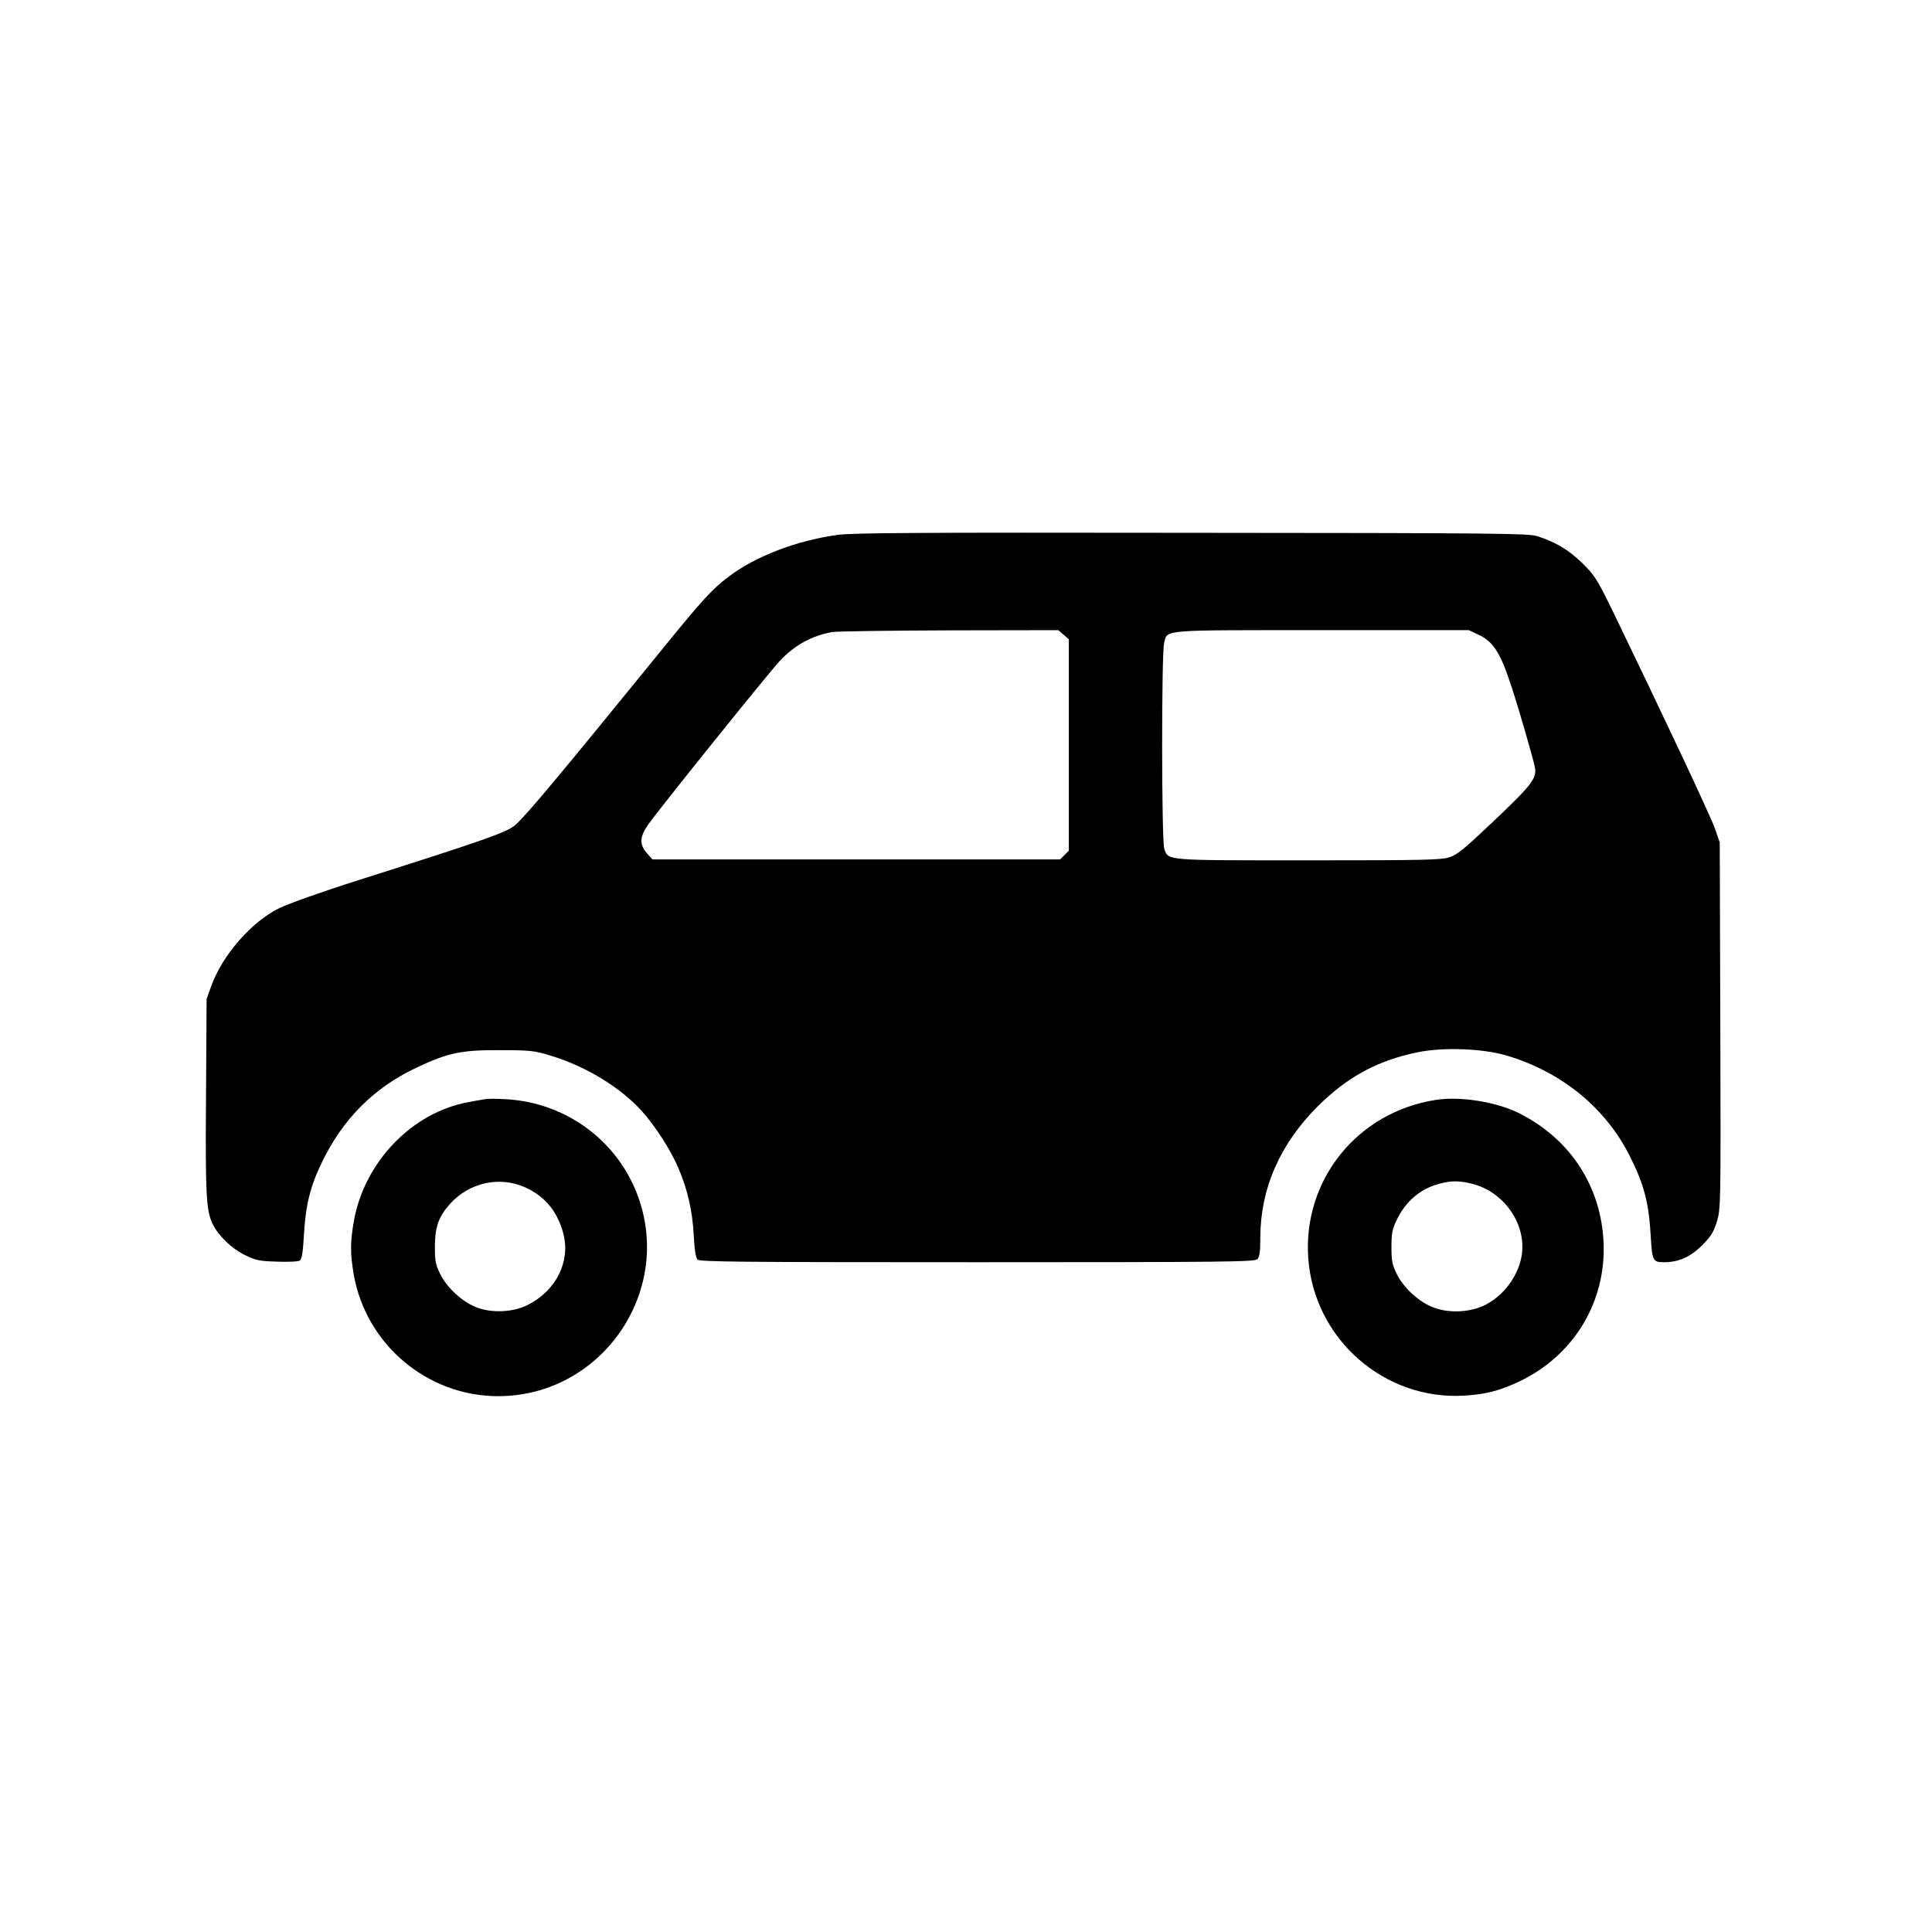
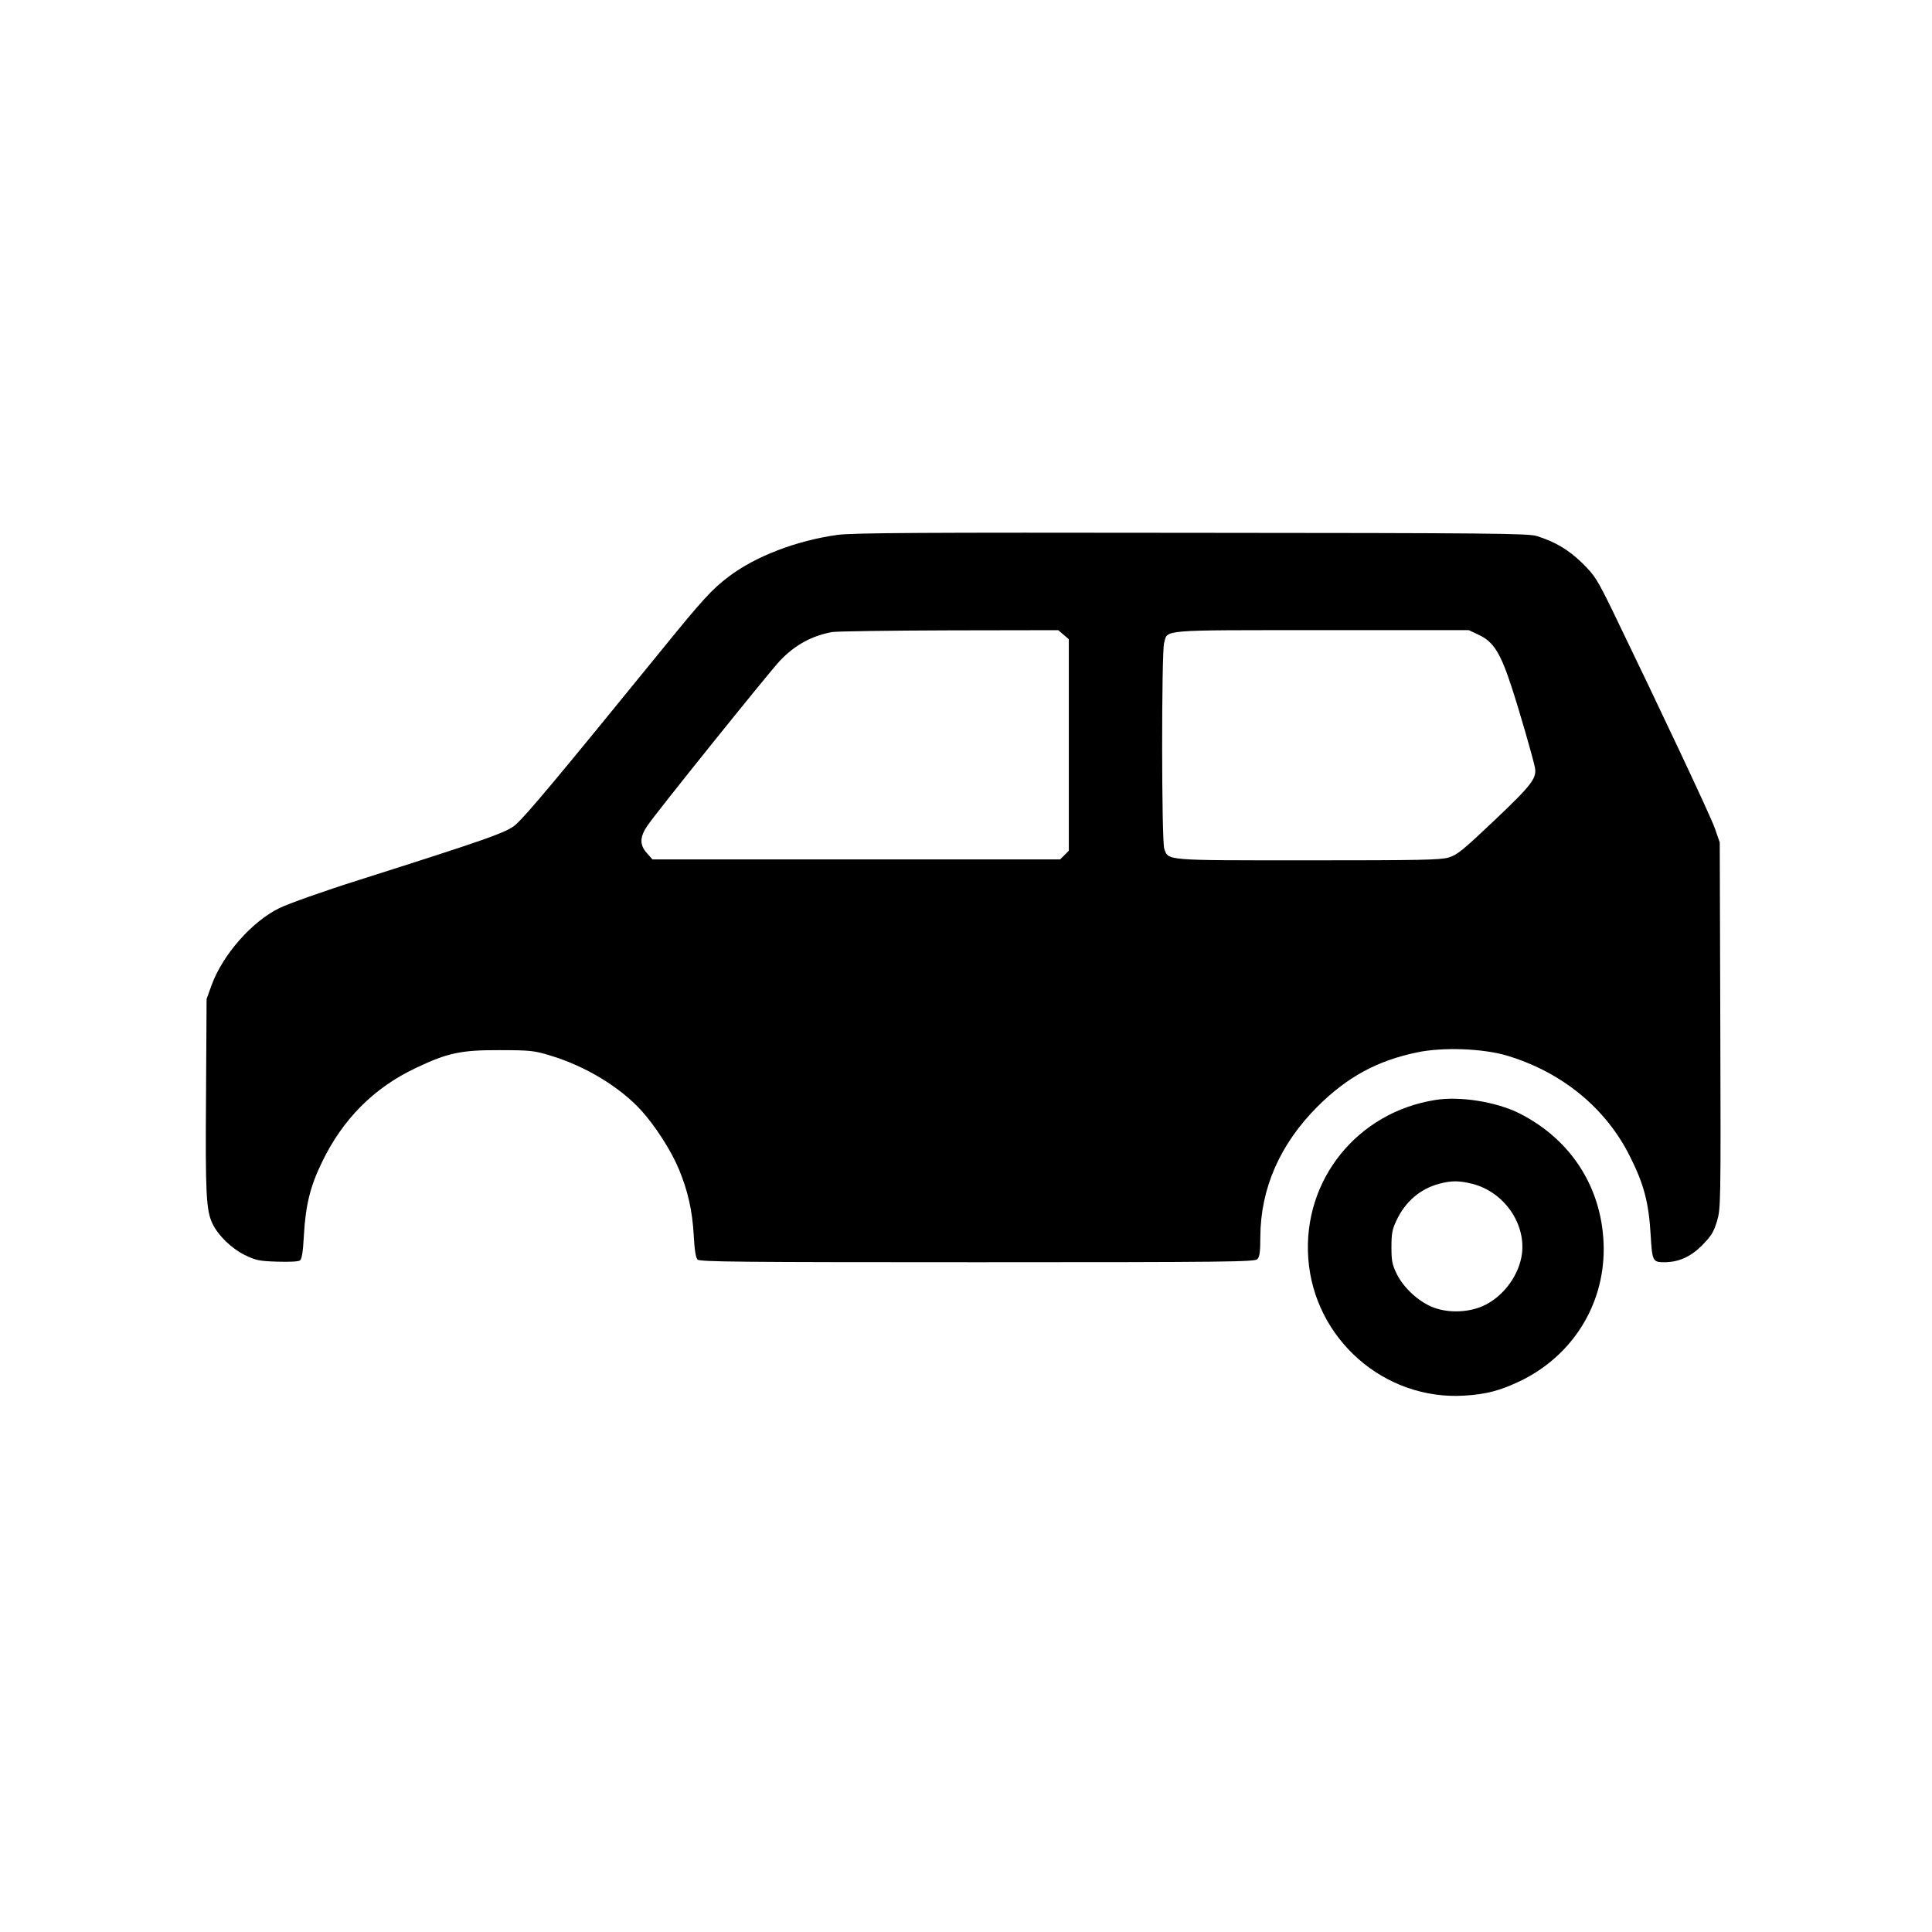
<svg xmlns="http://www.w3.org/2000/svg" version="1.0" width="1024pt" height="1024pt" viewBox="0 0 1024 1024" preserveAspectRatio="xMidYMid meet">
  <g transform="translate(0,1024) scale(0.1,-0.1)" fill="#000000" stroke="none">
    <path d="M4439 7405 c-217 -30 -437 -114 -579 -223 -85 -64 -139 -123 -350 -383 -554 -681 -716 -875 -777 -930 -44 -40 -156 -79 -833 -294 -187 -59 -372 -125 -419 -148 -146 -71 -300 -247 -359 -407 l-27 -75 -3 -513 c-4 -521 1 -608 34 -677 29 -62 101 -132 170 -166 59 -29 77 -33 172 -36 61 -2 113 0 121 6 11 7 17 44 22 138 9 156 34 257 95 382 110 229 276 396 499 501 168 80 240 95 445 94 160 0 183 -3 265 -28 187 -56 371 -167 486 -294 72 -80 156 -210 196 -306 48 -114 73 -223 80 -354 4 -78 11 -118 20 -128 12 -12 228 -14 1483 -14 1322 0 1470 2 1484 16 12 12 16 38 16 117 1 258 104 493 304 693 157 156 315 242 526 286 136 29 347 21 474 -16 293 -87 527 -278 655 -535 75 -149 100 -246 110 -419 8 -136 11 -142 72 -142 75 0 139 28 200 89 48 49 61 69 79 127 20 69 21 78 18 1039 l-3 970 -26 75 c-23 66 -286 624 -543 1155 -82 167 -93 184 -159 250 -73 71 -143 113 -242 144 -45 14 -243 16 -1830 17 -1430 2 -1799 0 -1876 -11z m1198 -529 l28 -24 0 -561 0 -560 -23 -23 -23 -23 -1080 0 -1081 0 -29 33 c-40 44 -39 86 4 148 45 67 640 807 700 871 79 84 169 133 277 153 25 4 305 8 622 9 l577 1 28 -24z m2199 0 c80 -37 117 -96 177 -281 38 -115 111 -368 122 -421 12 -58 -15 -93 -214 -282 -168 -159 -197 -183 -243 -197 -44 -13 -150 -15 -745 -15 -764 0 -740 -2 -762 61 -15 43 -15 1038 -1 1091 20 72 -33 68 835 68 l780 0 51 -24z" />
-     <path d="M2570 4414 c-14 -2 -52 -9 -85 -15 -301 -54 -555 -318 -610 -634 -19 -110 -19 -170 0 -281 65 -370 390 -644 765 -644 543 0 926 544 743 1055 -107 298 -383 502 -703 519 -47 3 -96 3 -110 0z m215 -468 c104 -47 171 -129 201 -245 38 -148 -38 -301 -188 -377 -75 -39 -190 -45 -270 -14 -76 28 -159 104 -195 178 -25 50 -28 68 -28 147 1 104 20 157 81 225 102 113 264 148 399 86z" />
-     <path d="M7608 4410 c-414 -65 -703 -424 -674 -838 30 -428 403 -756 829 -729 115 7 189 27 294 77 275 133 443 399 443 699 -1 313 -166 579 -449 721 -121 60 -312 91 -443 70z m197 -445 c164 -42 281 -206 262 -368 -14 -111 -92 -221 -194 -273 -79 -40 -191 -46 -275 -14 -76 28 -159 104 -195 178 -24 49 -28 69 -28 142 0 71 4 94 26 140 47 101 126 169 228 196 63 17 106 17 176 -1z" />
+     <path d="M7608 4410 c-414 -65 -703 -424 -674 -838 30 -428 403 -756 829 -729 115 7 189 27 294 77 275 133 443 399 443 699 -1 313 -166 579 -449 721 -121 60 -312 91 -443 70m197 -445 c164 -42 281 -206 262 -368 -14 -111 -92 -221 -194 -273 -79 -40 -191 -46 -275 -14 -76 28 -159 104 -195 178 -24 49 -28 69 -28 142 0 71 4 94 26 140 47 101 126 169 228 196 63 17 106 17 176 -1z" />
  </g>
</svg>